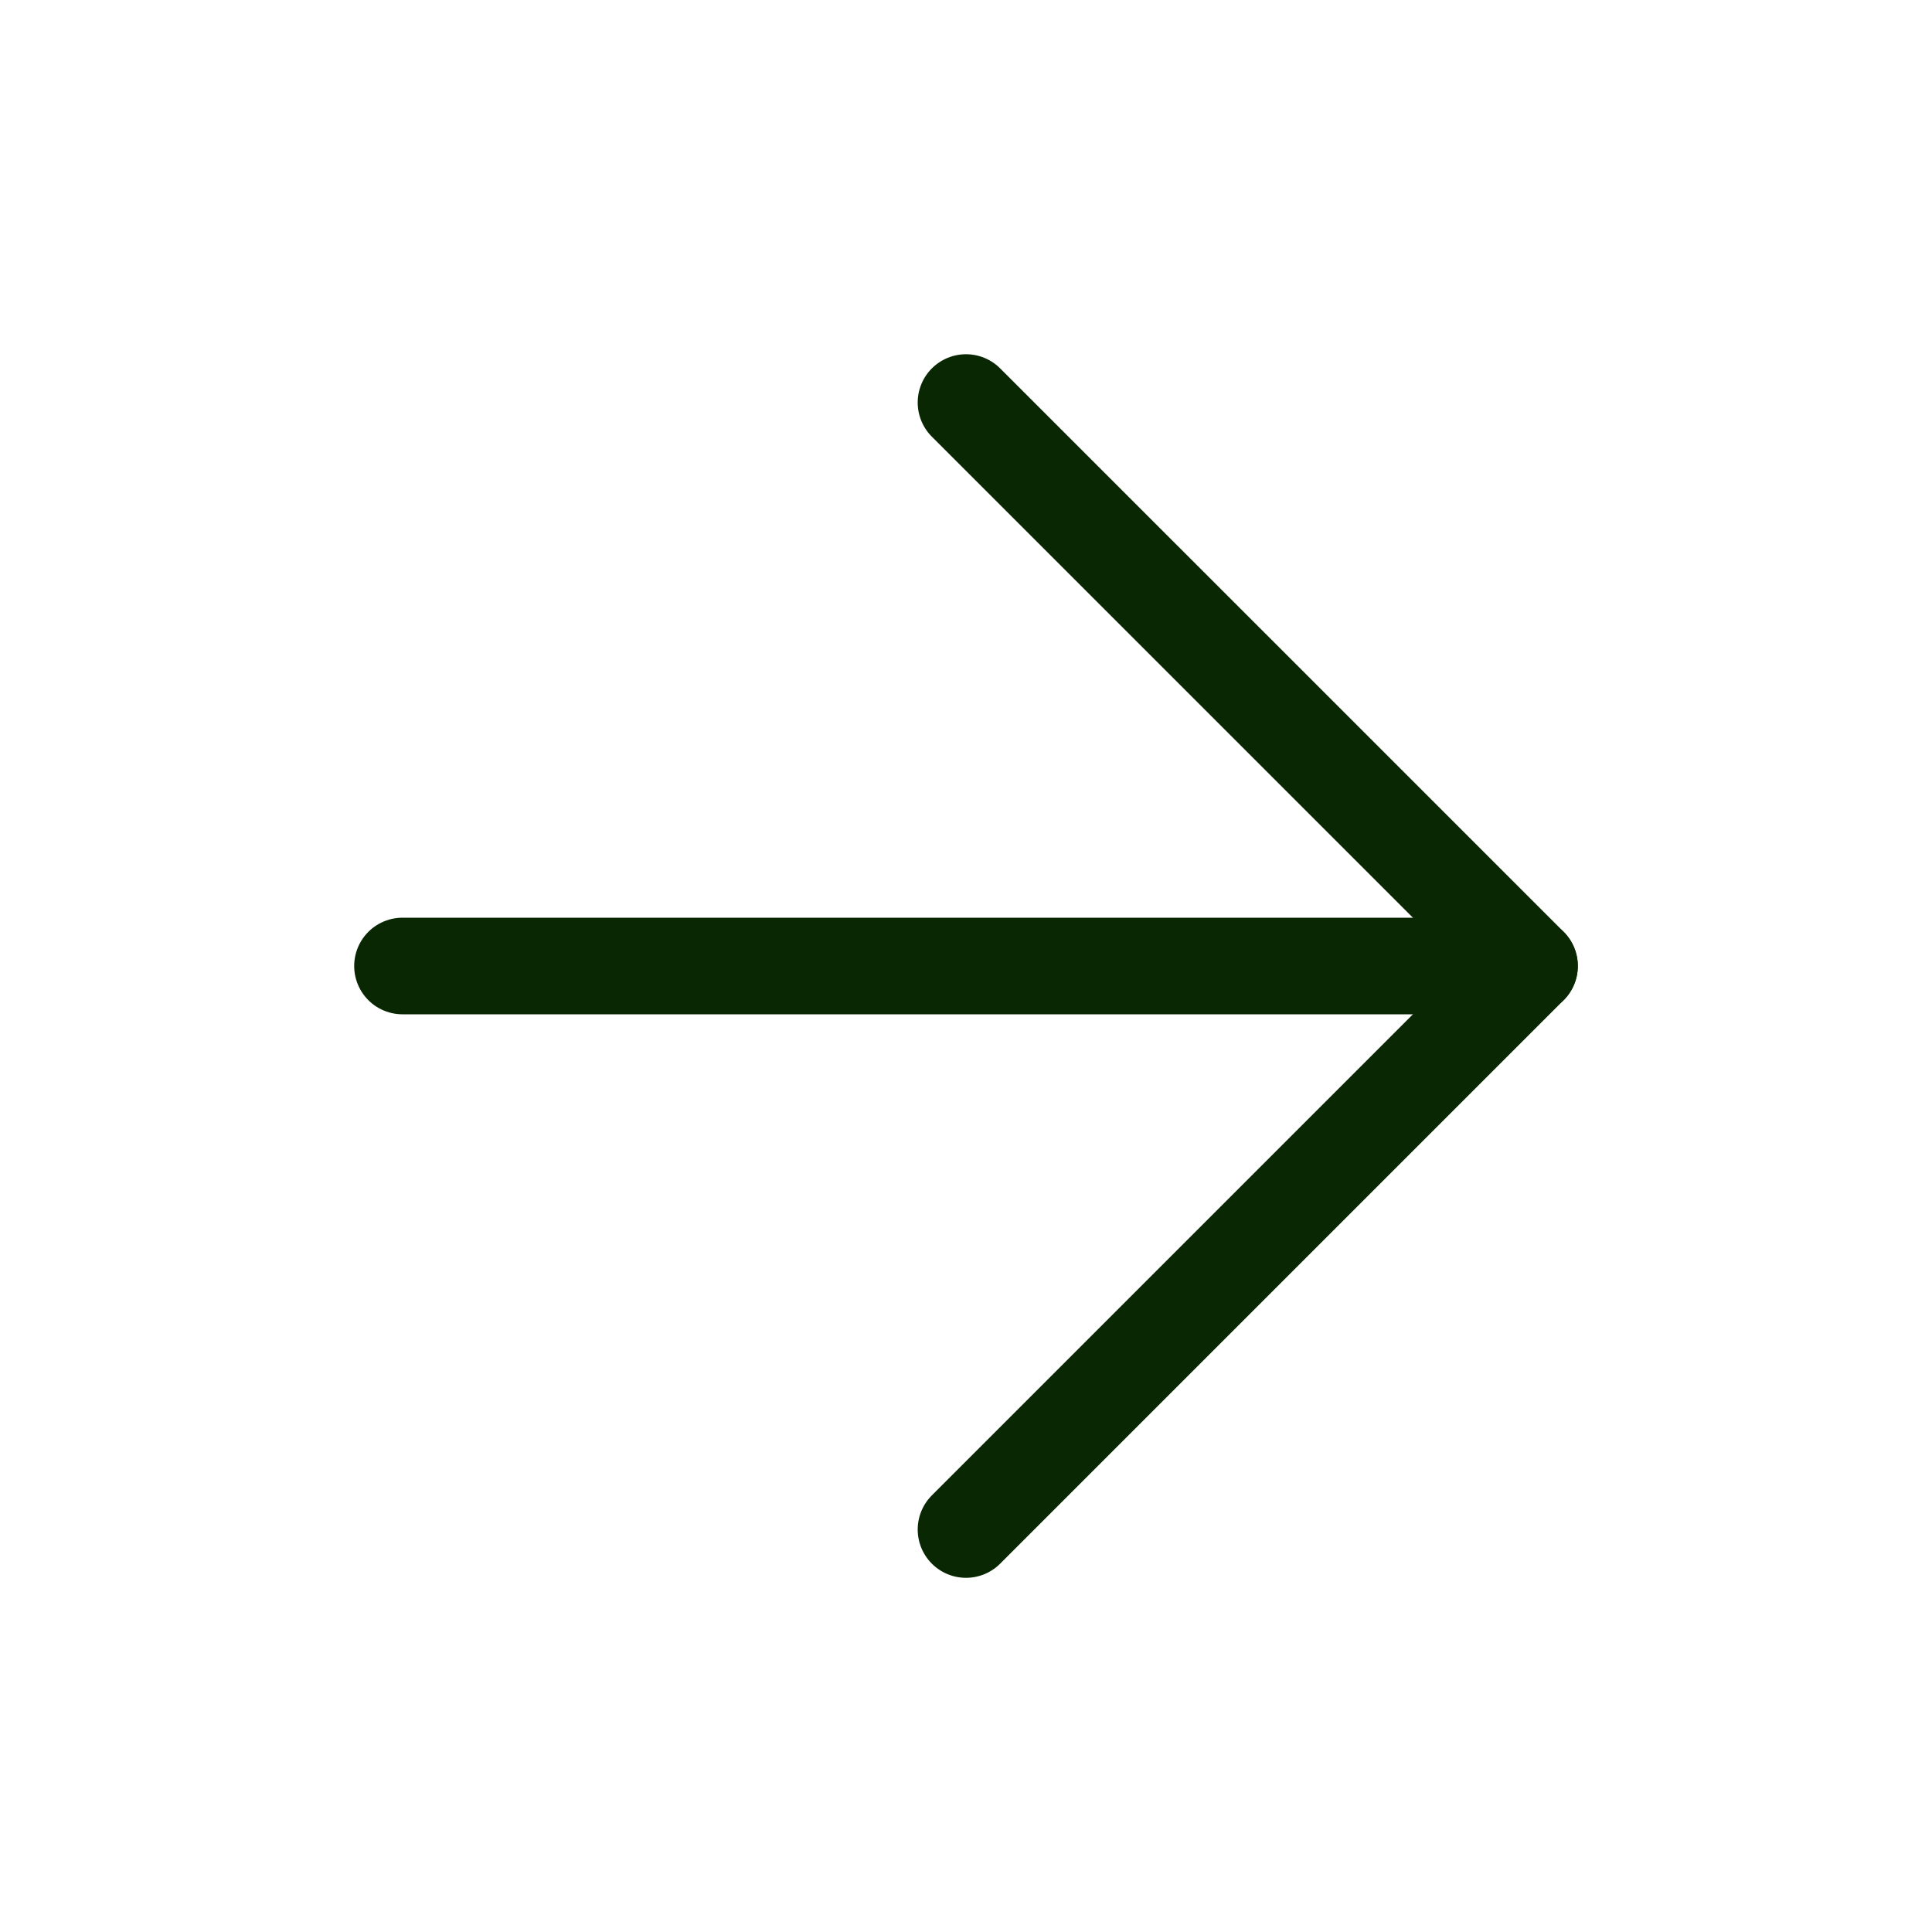
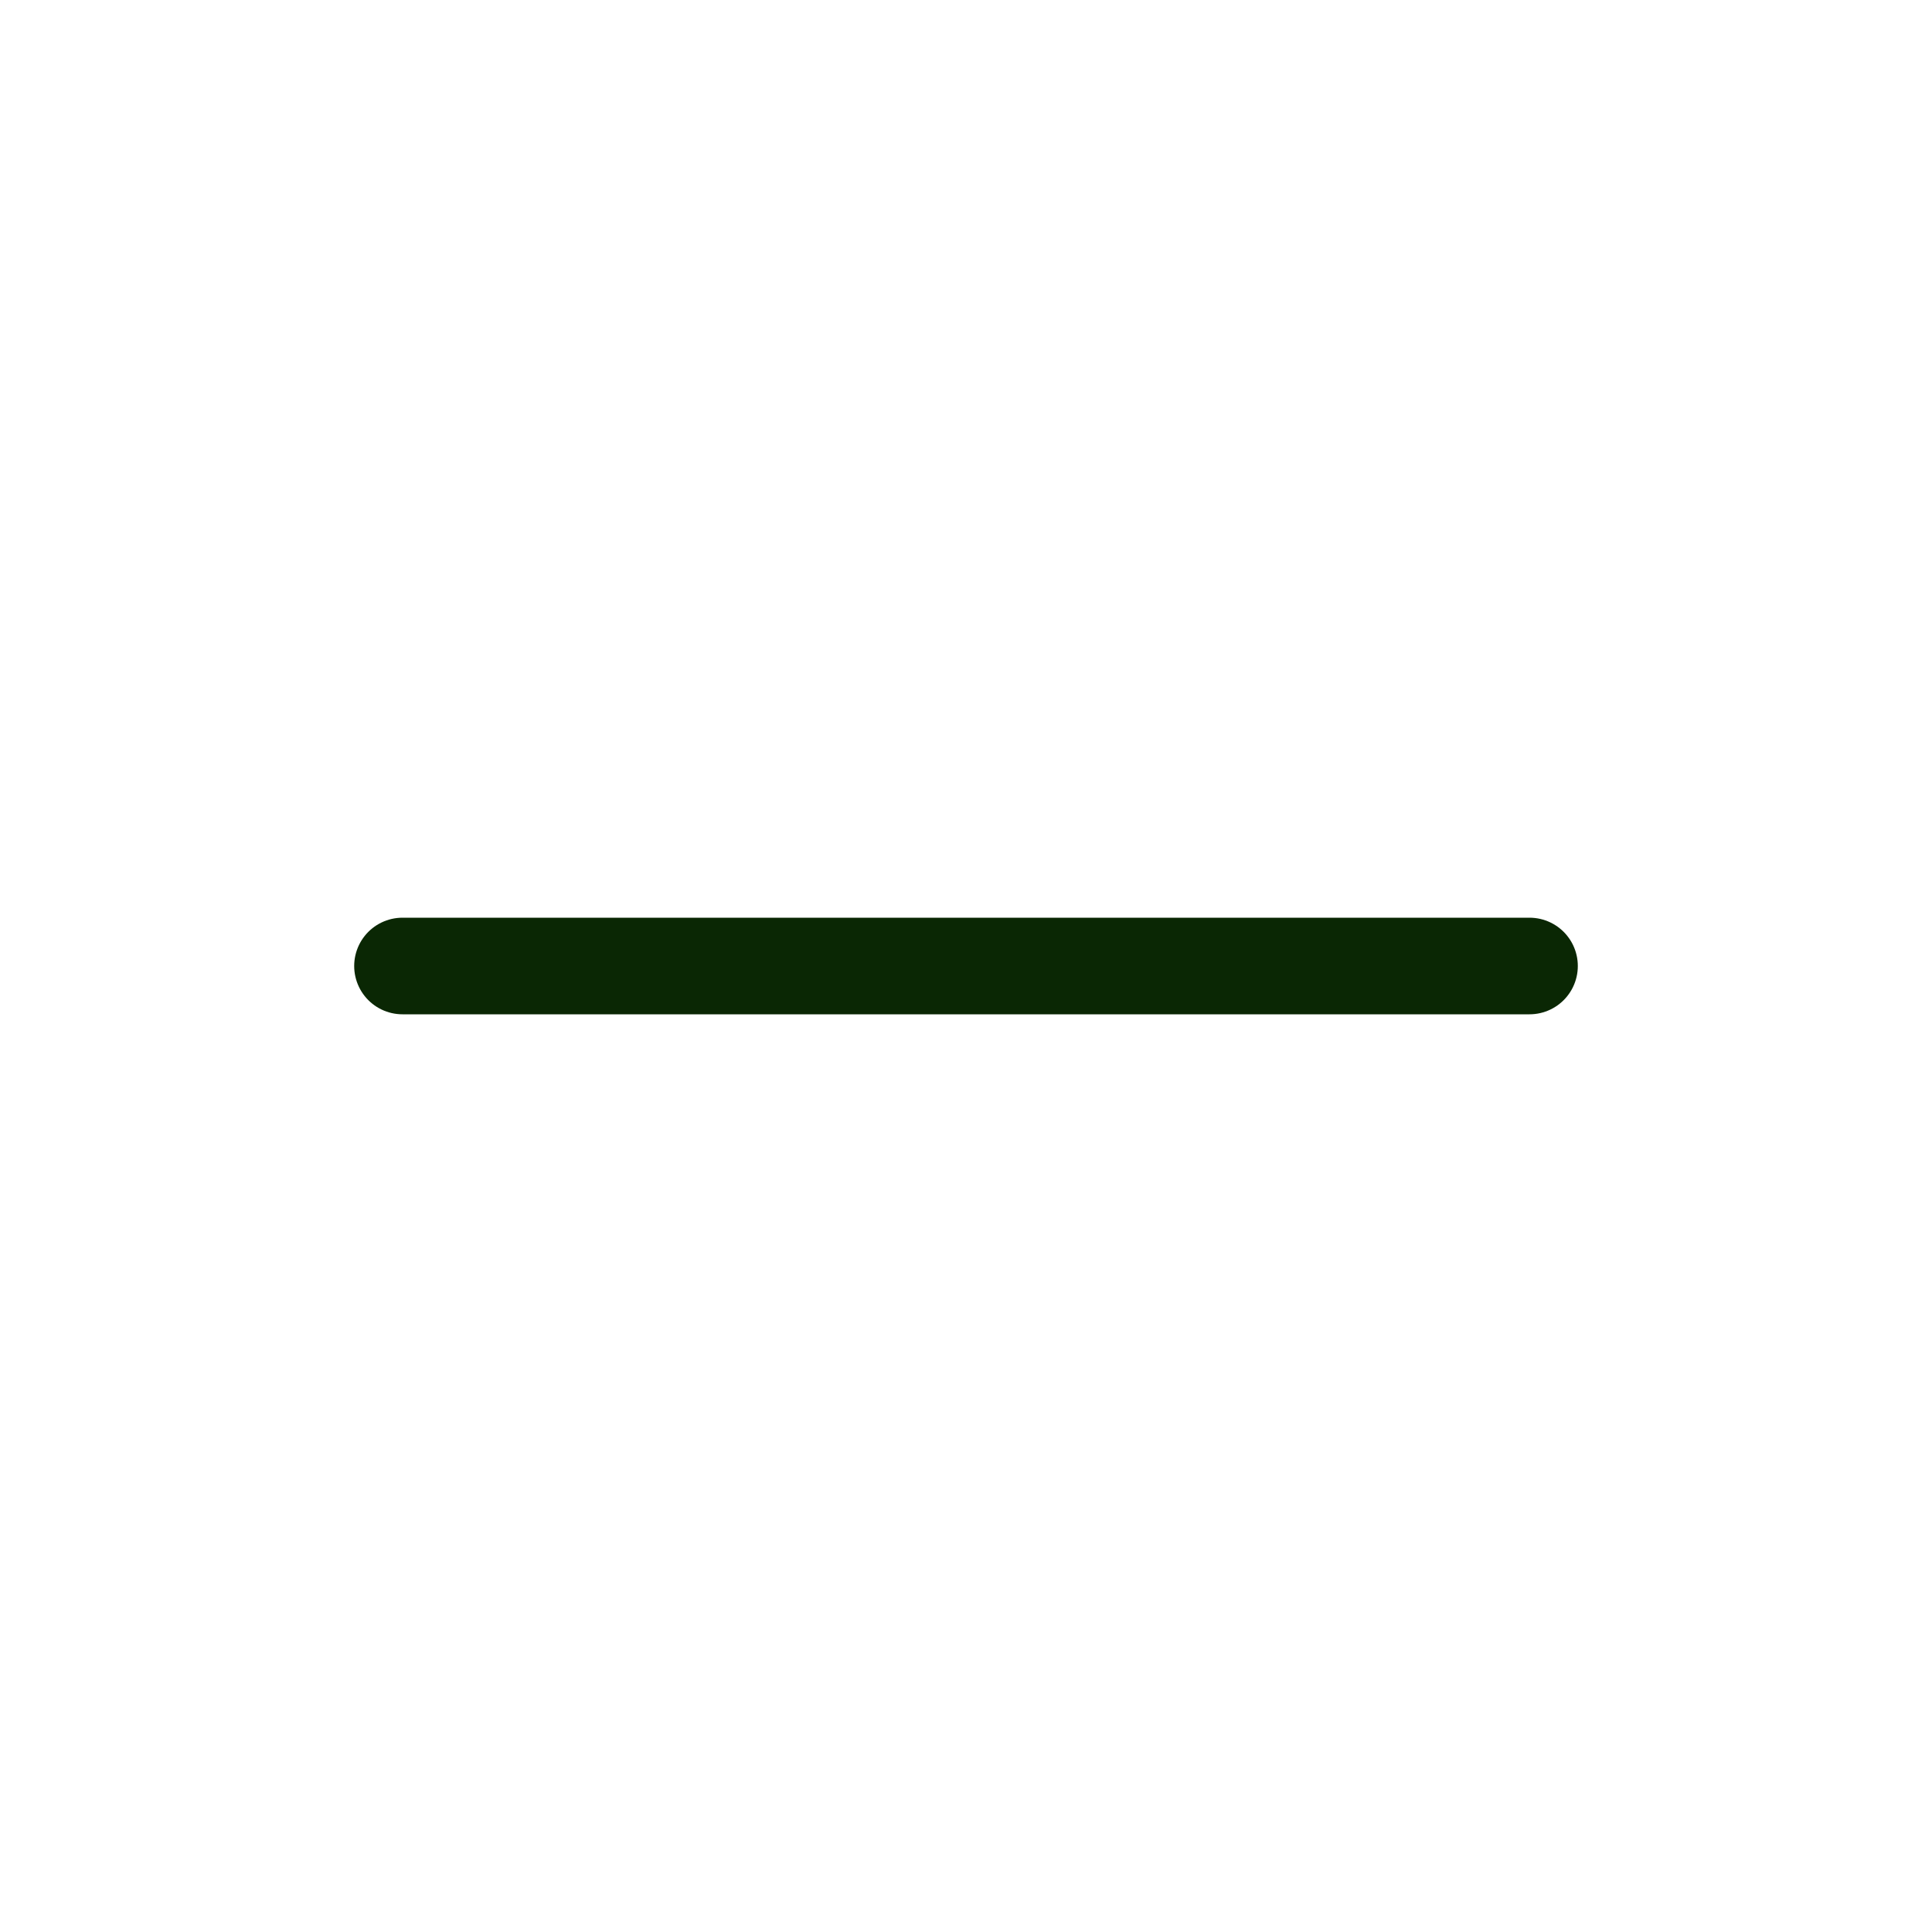
<svg xmlns="http://www.w3.org/2000/svg" width="40" height="40" viewBox="0 0 40 40" fill="none">
  <g id="Frame">
    <path id="Vector" d="M8.333 20H31.667" stroke="#0A2704" stroke-width="2" stroke-linecap="round" stroke-linejoin="round" />
-     <path id="Vector_2" d="M20 8.334L31.667 20L20 31.667" stroke="#0A2704" stroke-width="2" stroke-linecap="round" stroke-linejoin="round" />
  </g>
</svg>